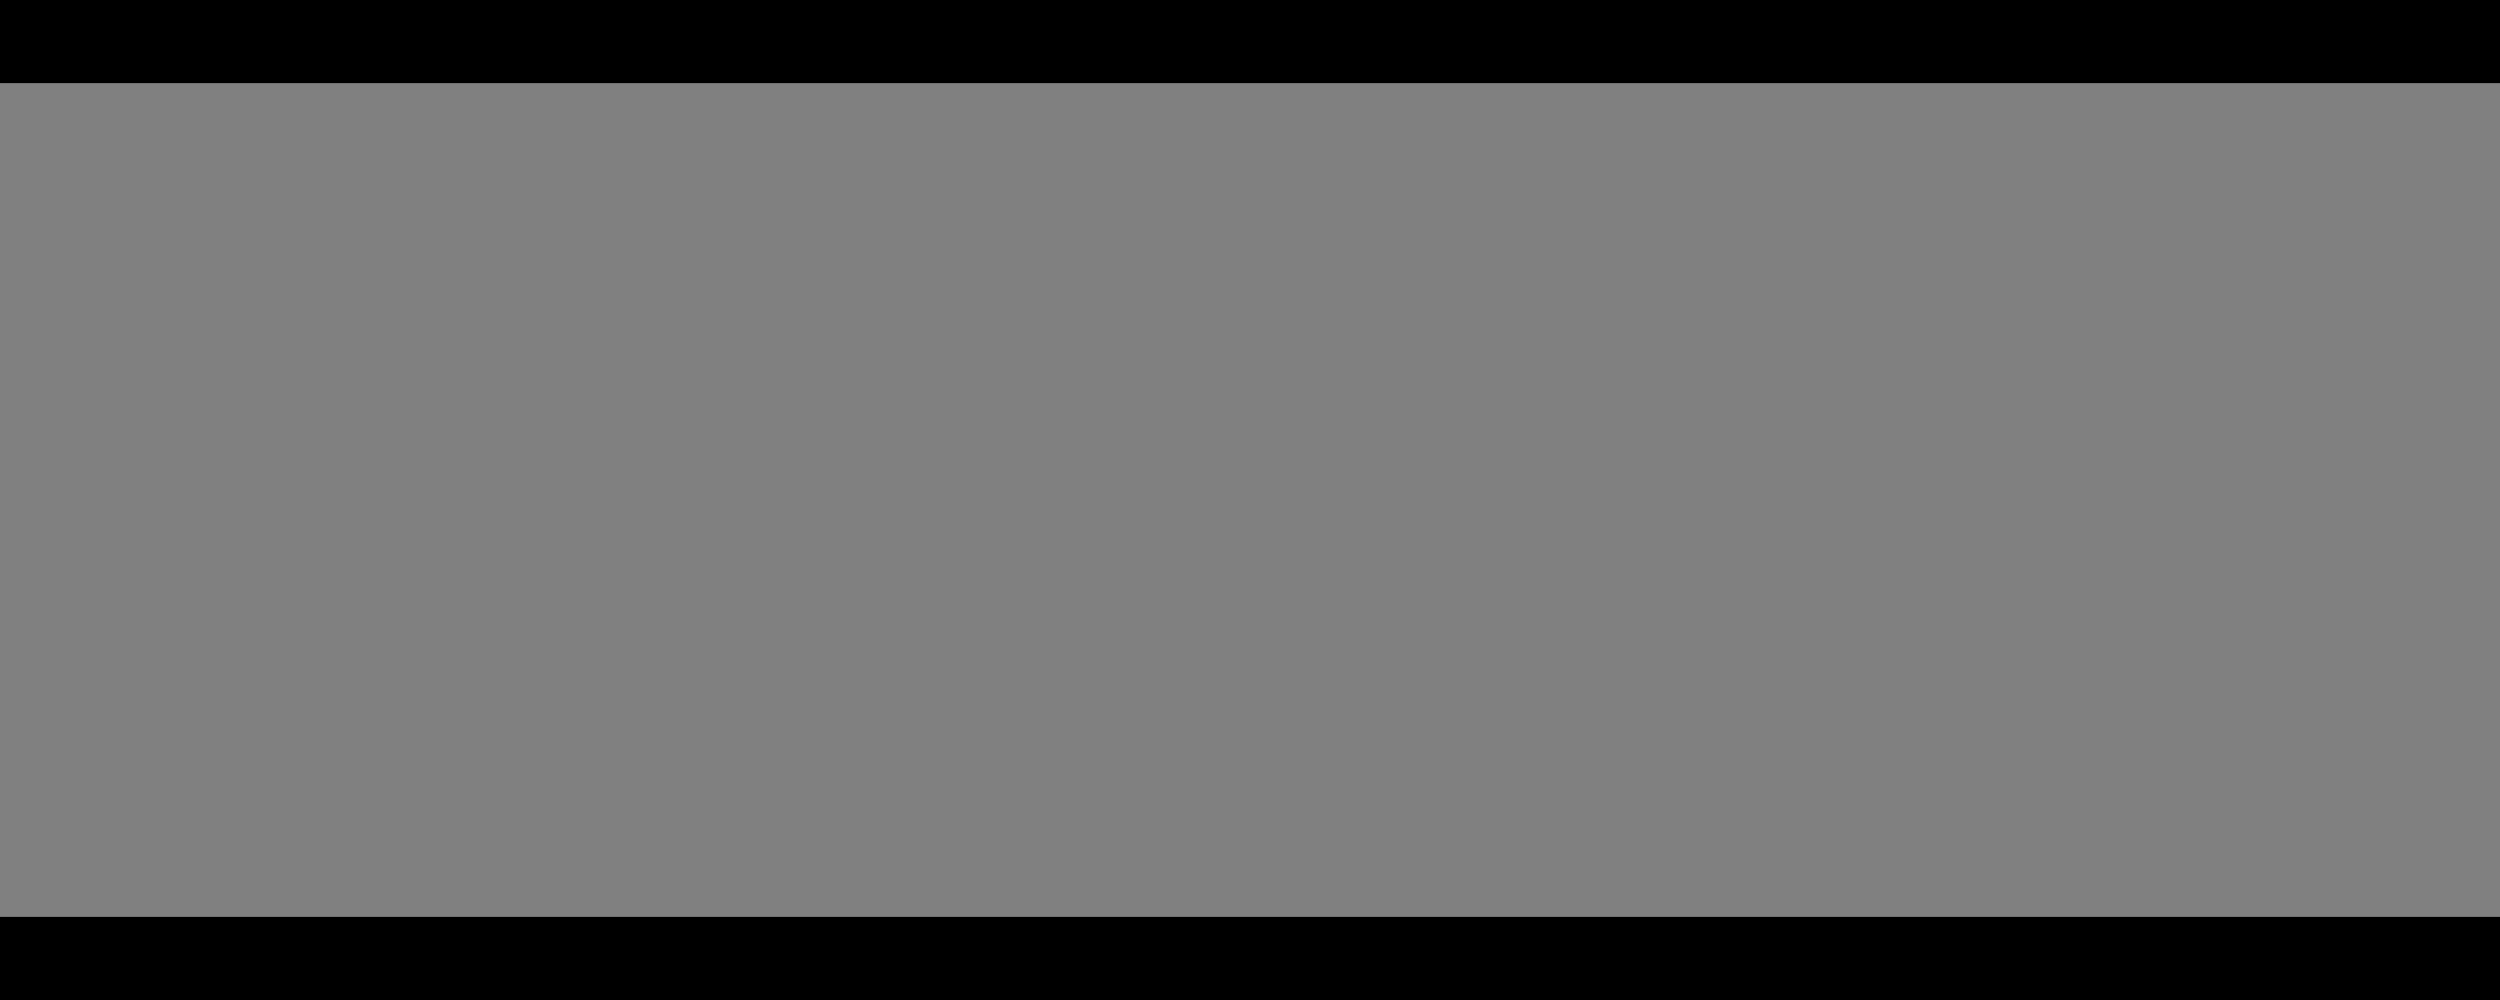
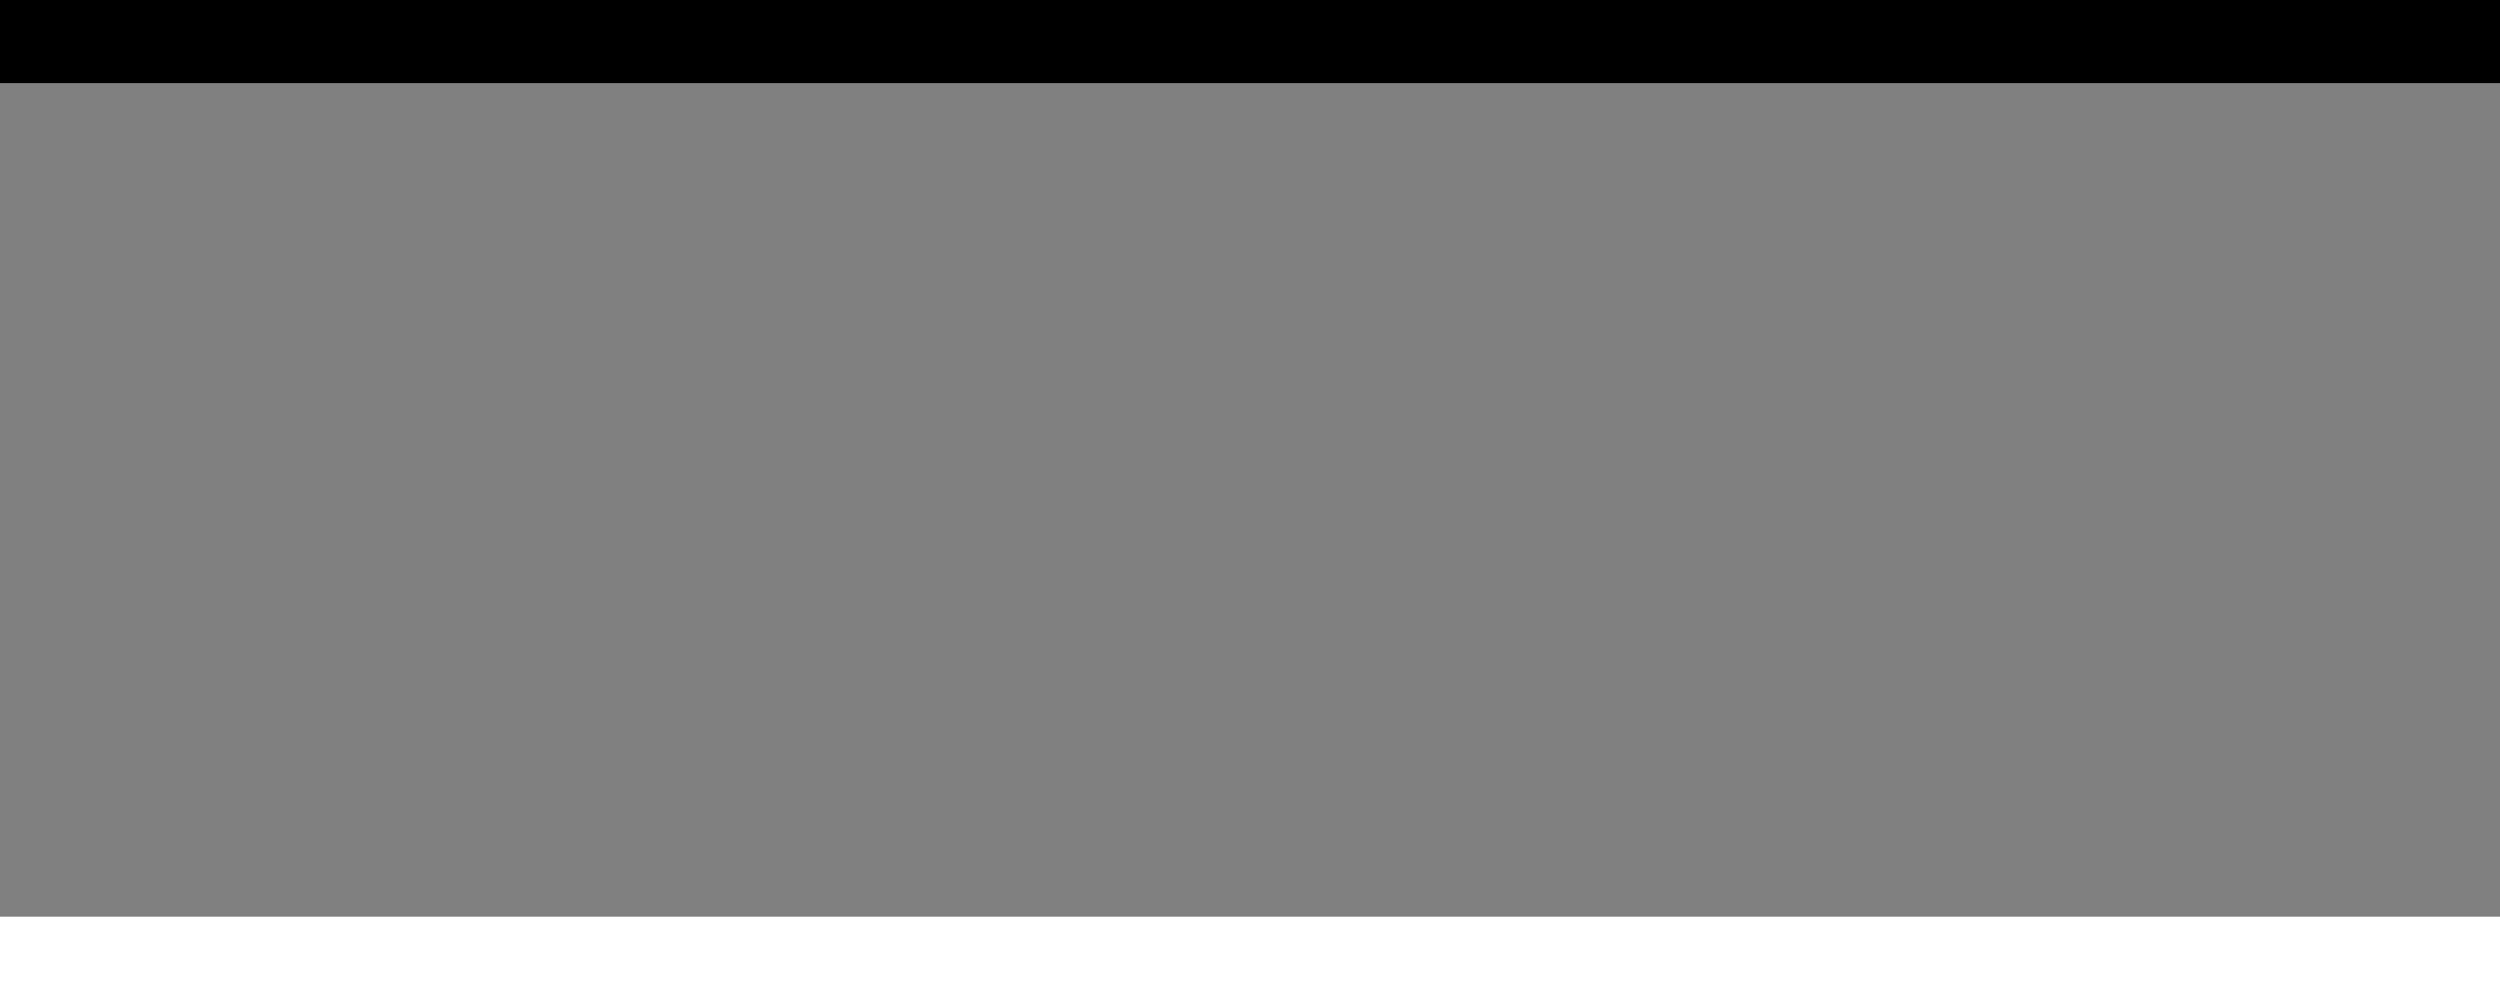
<svg xmlns="http://www.w3.org/2000/svg" width="30" height="12" viewBox="0 0 30 12" fill="none">
  <rect x="0" y="0" width="30" height="12" fill="#808080" stroke="none" />
  <rect width="30" height="1" fill="white" />
  <rect width="30" height="1" fill="black" />
  <rect y="11" width="30" height="1" fill="white" />
-   <rect y="11" width="30" height="1" fill="black" />
</svg>